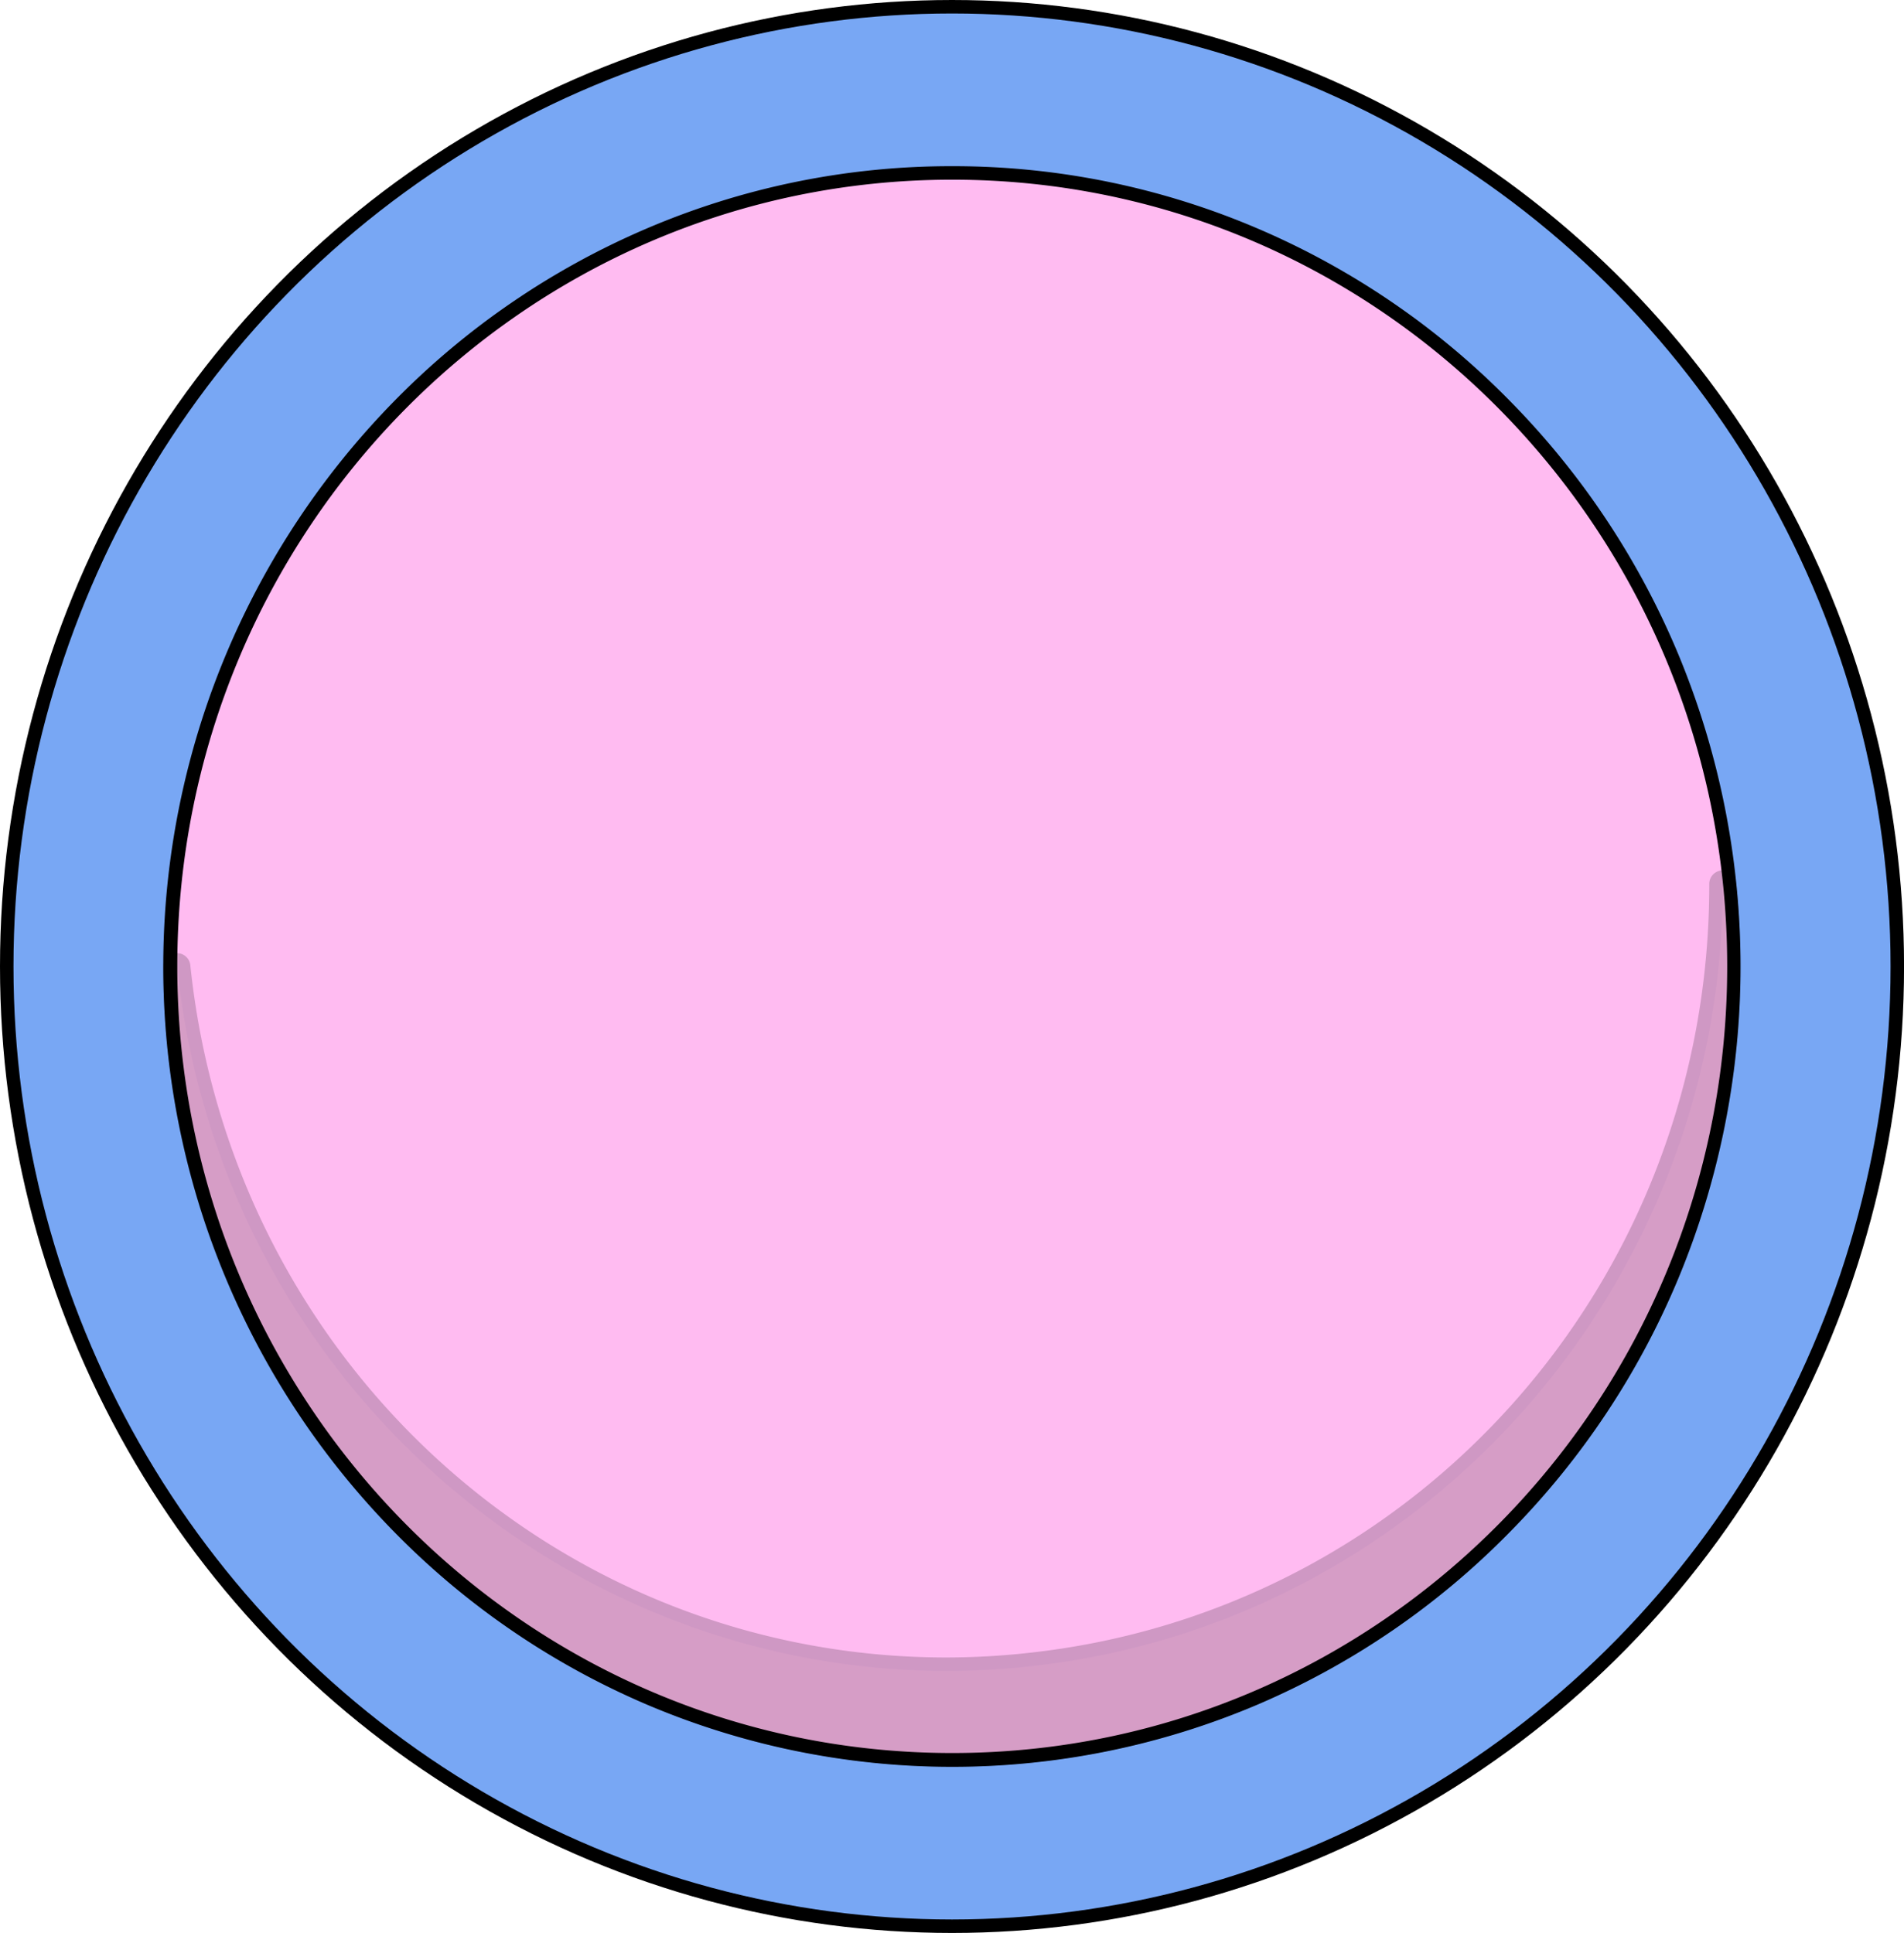
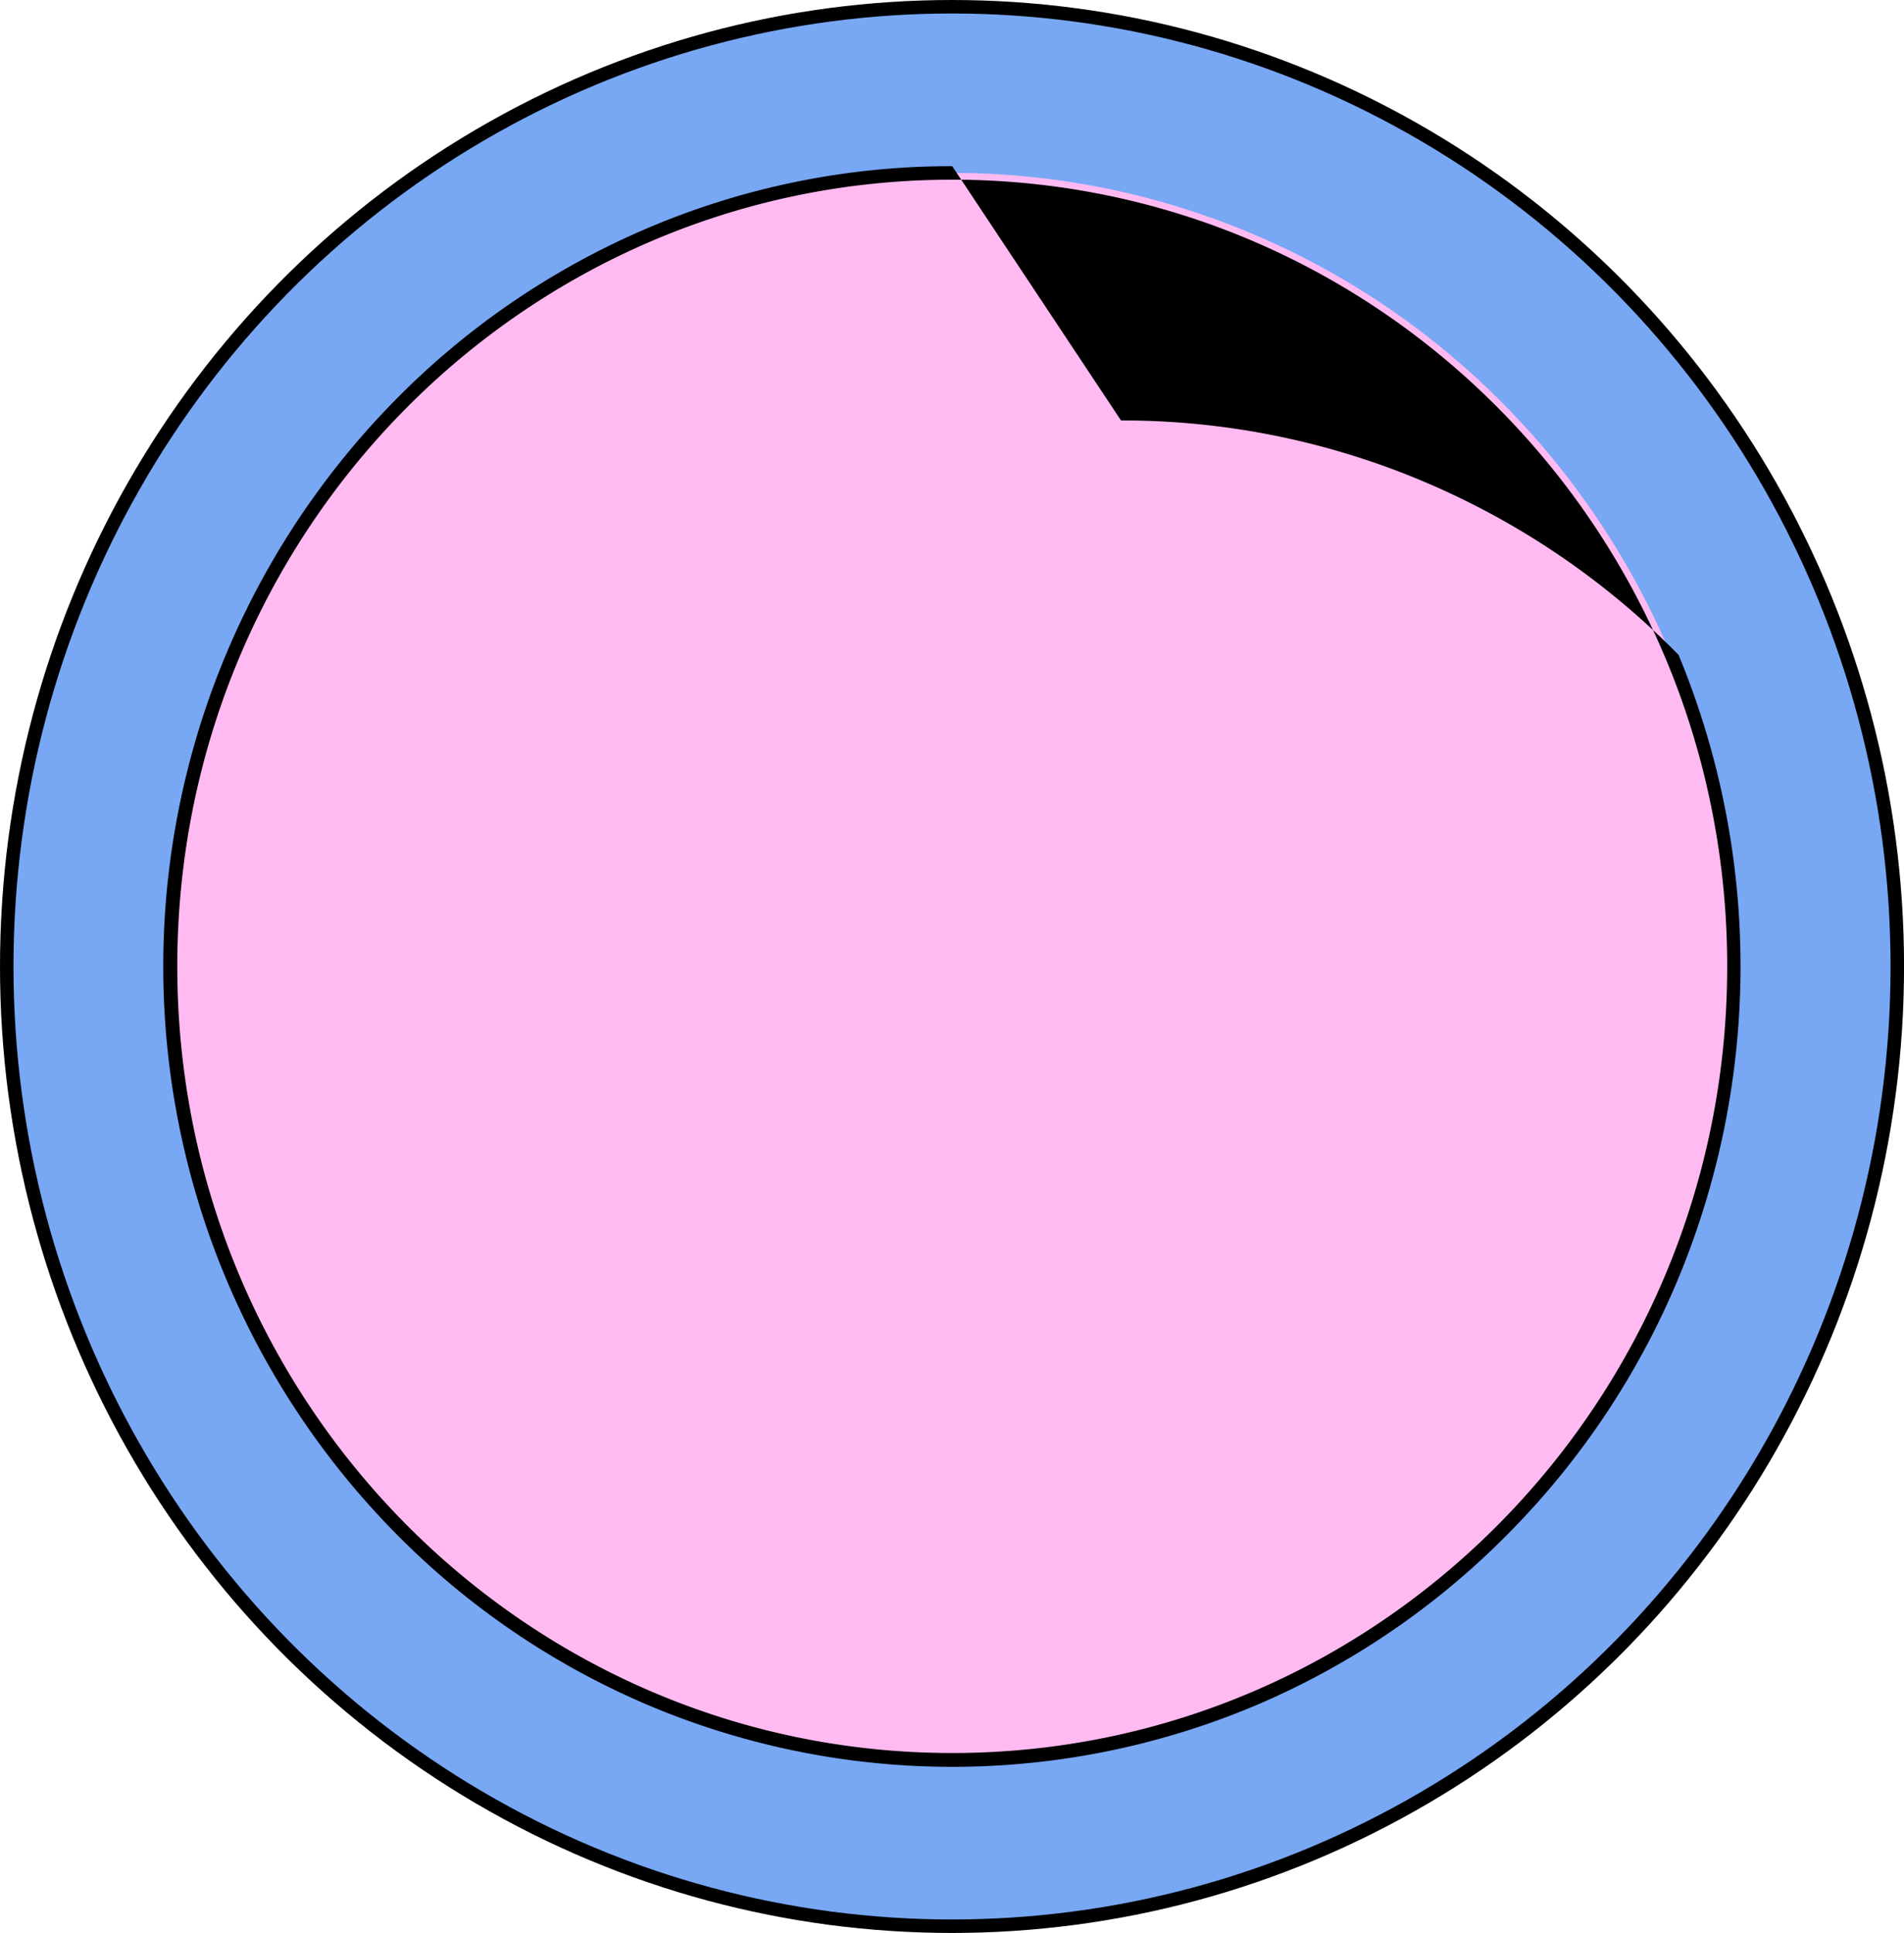
<svg xmlns="http://www.w3.org/2000/svg" id="Layer_1" data-name="Layer 1" viewBox="0 0 423.57 430">
  <defs>
    <style>.cls-1{fill:#78a7f4;stroke:#000;stroke-linecap:round;stroke-linejoin:round;stroke-width:3px;}.cls-2{fill:#ffbbf1;}.cls-3{opacity:0.19;}.cls-4{fill:#26180c;}</style>
  </defs>
  <ellipse class="cls-1" cx="211.79" cy="215" rx="210.29" ry="213.5" />
  <ellipse class="cls-2" cx="211.79" cy="215" rx="173.9" ry="176.54" />
-   <path d="M960,365.12c95.21,0,172.4,78.36,172.4,175s-77.19,175-172.4,175-172.4-78.37-172.4-175,77.18-175,172.4-175m0-3a172.07,172.07,0,0,0-68.29,14,174.62,174.62,0,0,0-55.75,38.16,179.63,179.63,0,0,0,0,251.75,174.62,174.62,0,0,0,55.75,38.16,173.55,173.55,0,0,0,136.58,0A174.73,174.73,0,0,0,1084,666a177.49,177.49,0,0,0,37.58-56.59,181.07,181.07,0,0,0,0-138.57A177.49,177.49,0,0,0,1084,414.28a174.73,174.73,0,0,0-55.75-38.16,172.07,172.07,0,0,0-68.29-14Z" transform="translate(-748.16 -325.15)" />
+   <path d="M960,365.12c95.21,0,172.4,78.36,172.4,175s-77.19,175-172.4,175-172.4-78.37-172.4-175,77.18-175,172.4-175m0-3a172.07,172.07,0,0,0-68.29,14,174.62,174.62,0,0,0-55.75,38.16,179.63,179.63,0,0,0,0,251.75,174.62,174.62,0,0,0,55.75,38.16,173.55,173.55,0,0,0,136.58,0A174.73,174.73,0,0,0,1084,666a177.49,177.49,0,0,0,37.58-56.59,181.07,181.07,0,0,0,0-138.57a174.73,174.73,0,0,0-55.75-38.16,172.07,172.07,0,0,0-68.29-14Z" transform="translate(-748.16 -325.15)" />
  <g class="cls-3">
-     <path class="cls-4" d="M960,716.69c-95.89,0-173.9-79.19-173.9-176.54a1.49,1.49,0,0,1,1.42-1.49h.08A1.5,1.5,0,0,1,789,540c9.2,88.56,82.17,155.35,169.73,155.35h0a172.19,172.19,0,0,0,18.13-1c87.32-9.35,153.1-83.54,153-172.58a1.5,1.5,0,0,1,1.42-1.5h.08a1.5,1.5,0,0,1,1.49,1.35,181.18,181.18,0,0,1,.95,18.5C1133.85,637.5,1055.84,716.69,960,716.69Z" transform="translate(-748.16 -325.15)" />
-     <path d="M1131.41,521.8a179.49,179.49,0,0,1,.94,18.35c0,96.67-77.19,175-172.4,175s-172.4-78.37-172.4-175c9.33,89.91,84.13,156.7,171.24,156.7a171.19,171.19,0,0,0,18.29-1c88.61-9.48,154.44-85.55,154.33-174.07m0-3h-.15a3,3,0,0,0-2.85,3c.11,88.27-65.09,161.82-151.65,171.09a169.17,169.17,0,0,1-18,1c-86.81,0-159.14-66.21-168.26-154a3,3,0,0,0-3-2.69h-.16a3,3,0,0,0-2.84,3A178.85,178.85,0,0,0,835.91,666a174.62,174.62,0,0,0,55.75,38.16,173.55,173.55,0,0,0,136.58,0A174.73,174.73,0,0,0,1084,666a177.49,177.49,0,0,0,37.58-56.59,179.3,179.3,0,0,0,13.78-69.29,181.61,181.61,0,0,0-1-18.66,3,3,0,0,0-3-2.69Z" transform="translate(-748.16 -325.15)" />
-   </g>
+     </g>
</svg>